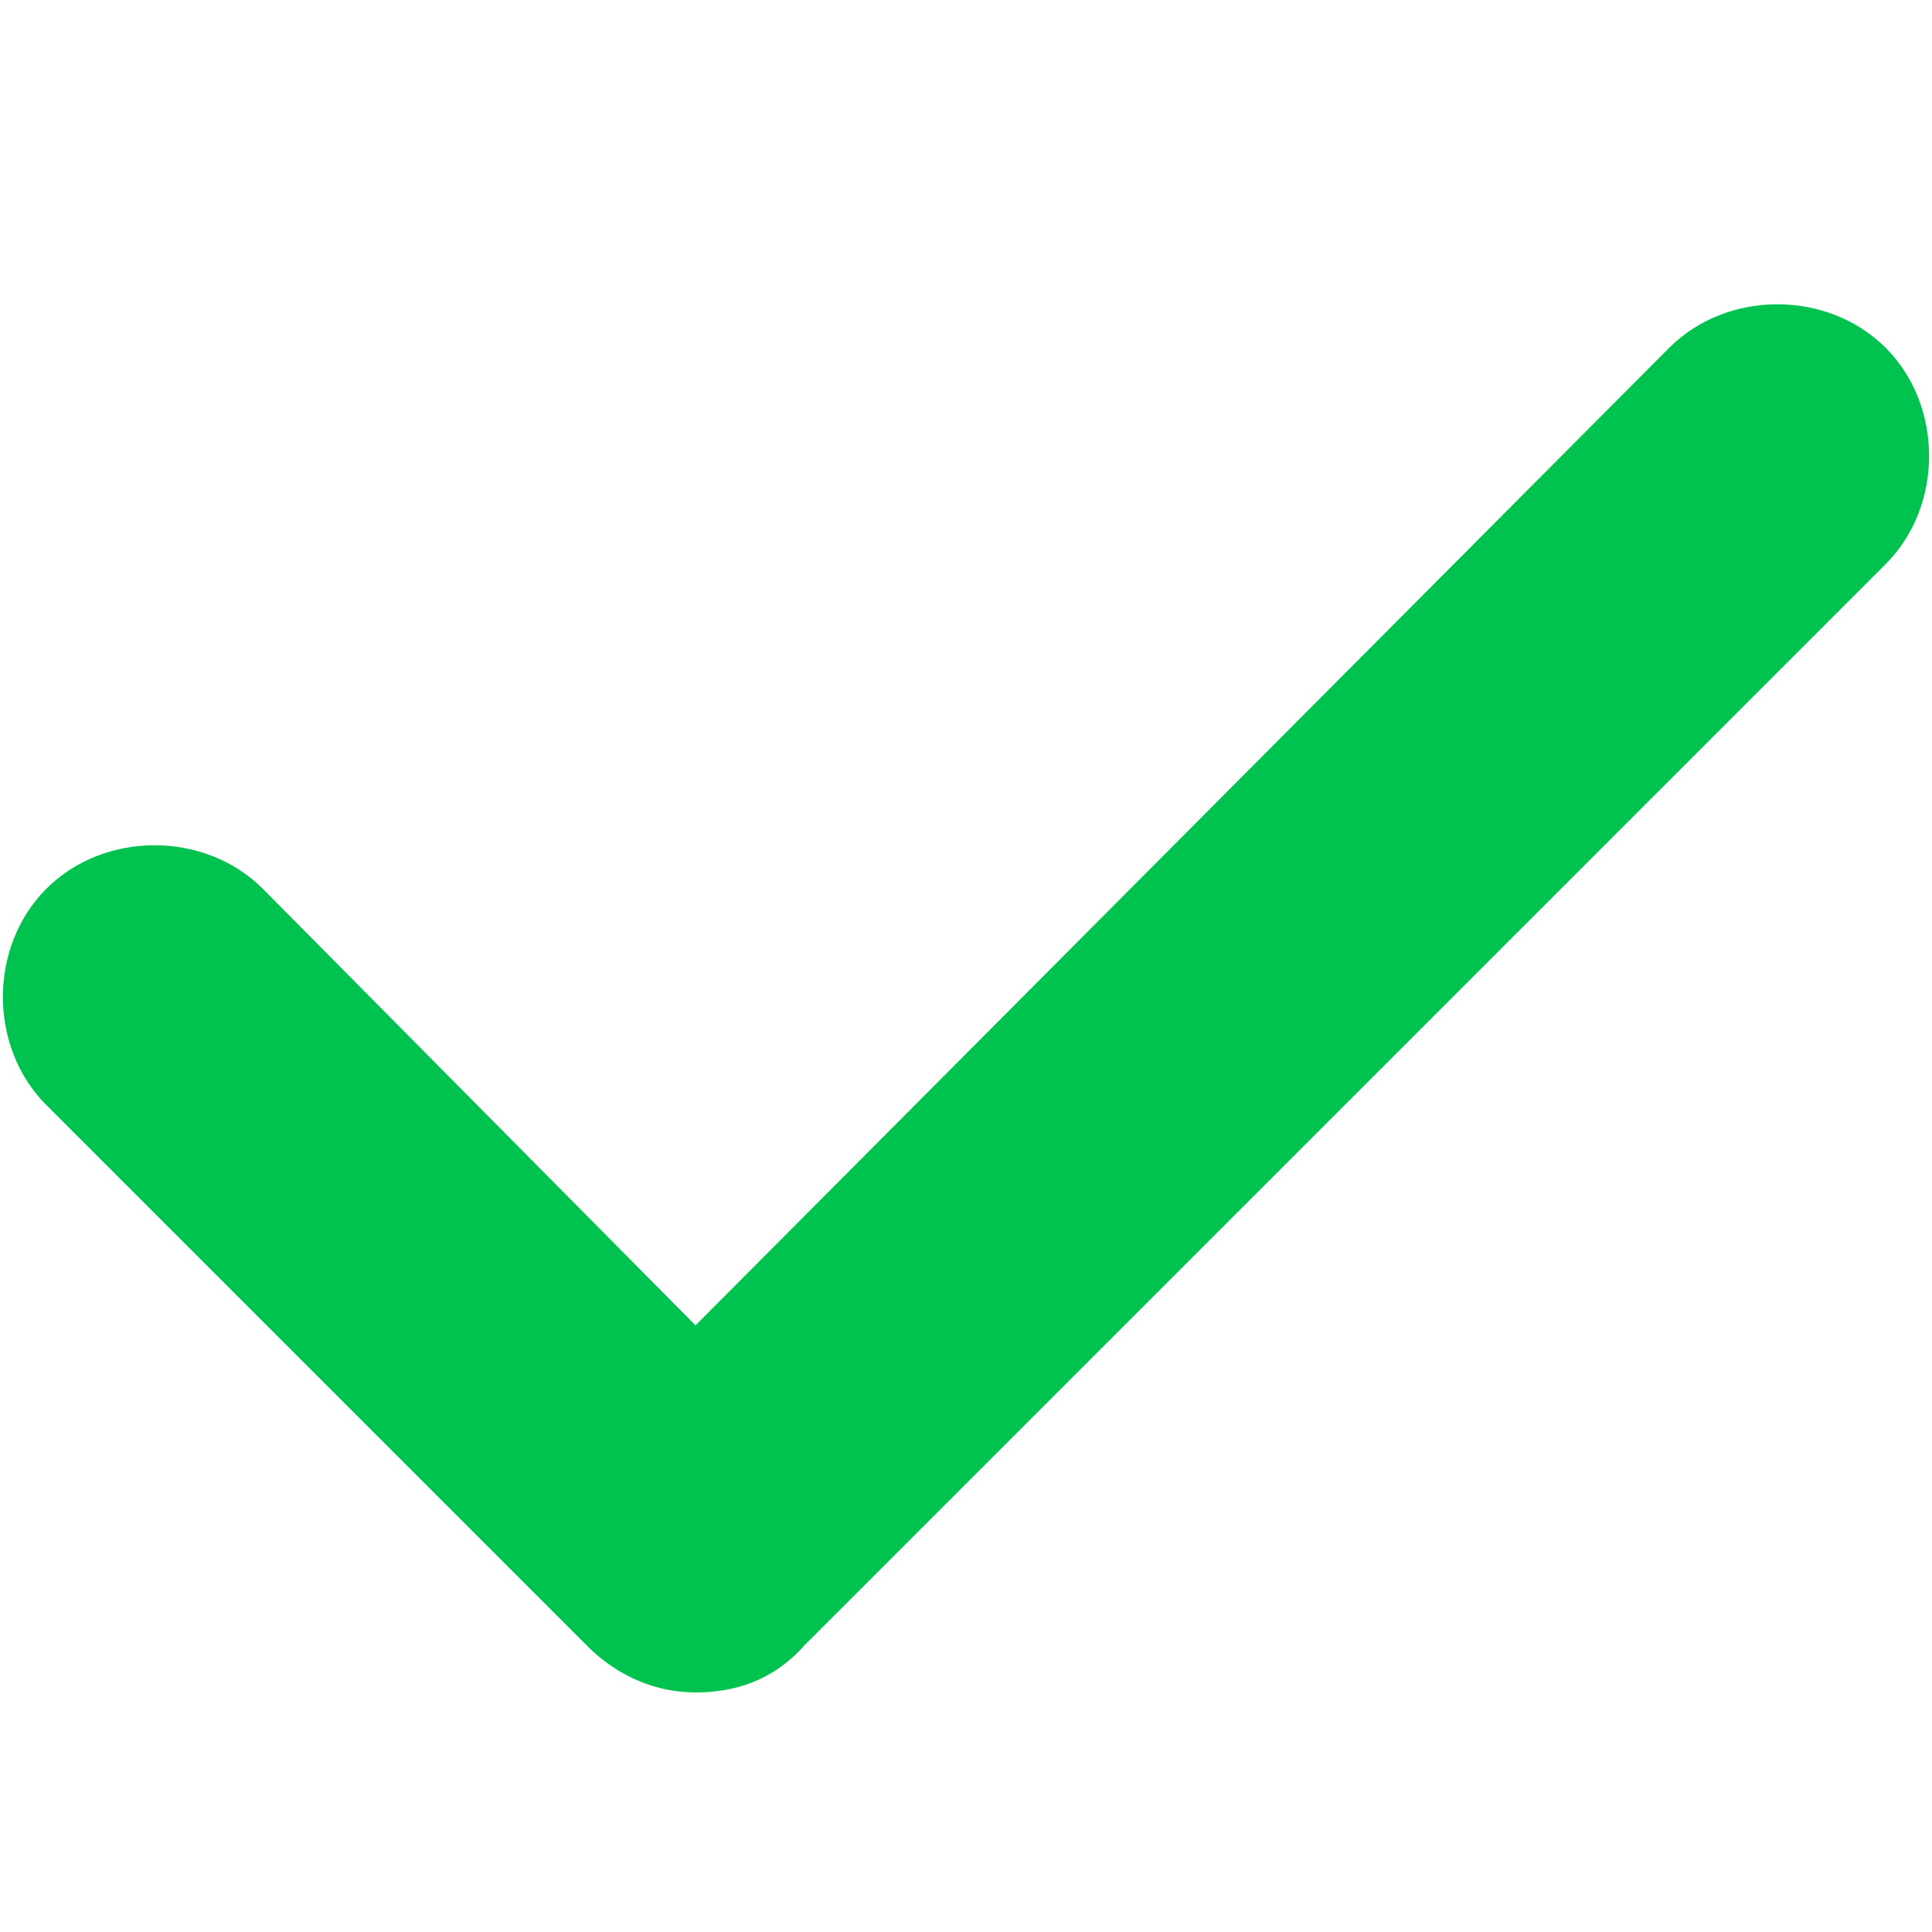
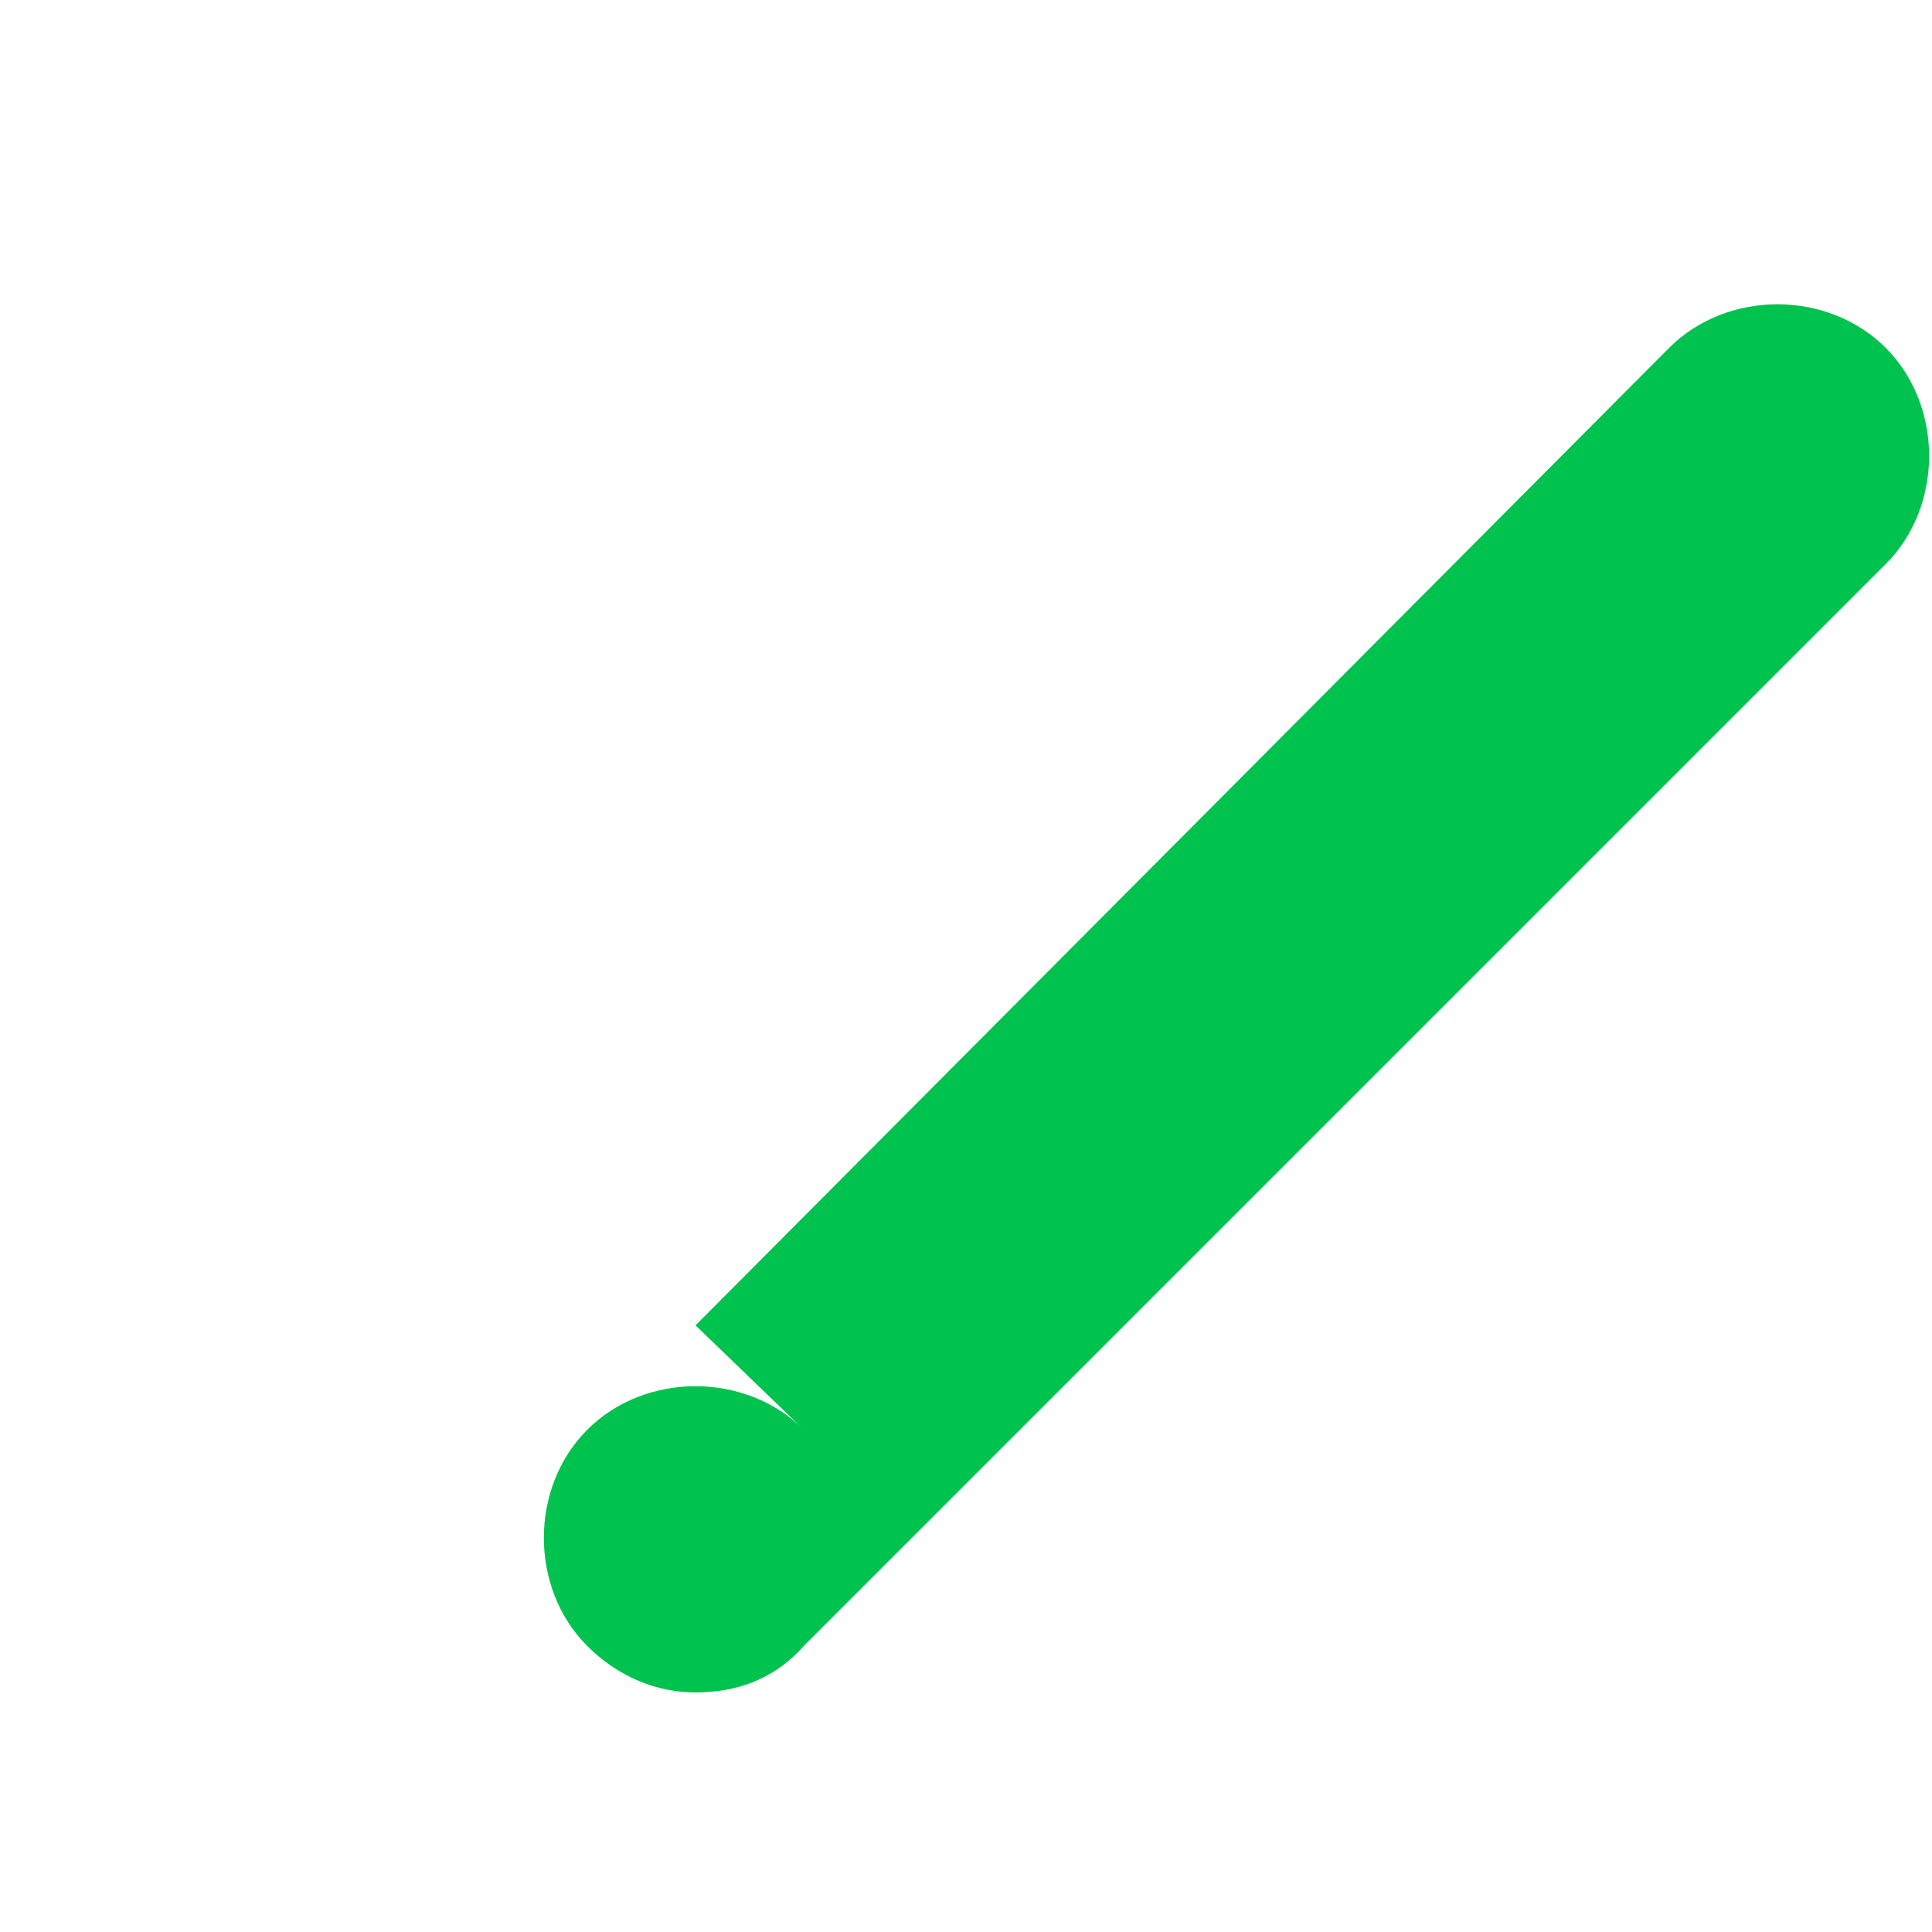
<svg xmlns="http://www.w3.org/2000/svg" id="Layer_1" viewBox="0 0 50 50">
-   <path d="M18 43.8c-1 0-2-.4-2.8-1.2l-14-14c-1.5-1.5-1.5-4.1 0-5.6s4.1-1.5 5.6 0L18 34.3 43.2 9c1.5-1.5 4.1-1.5 5.6 0s1.5 4.1 0 5.6l-28 28c-.8.9-1.8 1.2-2.8 1.2z" fill="#00c24f" />
+   <path d="M18 43.8c-1 0-2-.4-2.8-1.2c-1.5-1.5-1.5-4.1 0-5.6s4.1-1.5 5.6 0L18 34.3 43.2 9c1.5-1.5 4.1-1.5 5.6 0s1.5 4.1 0 5.6l-28 28c-.8.9-1.8 1.2-2.8 1.2z" fill="#00c24f" />
</svg>